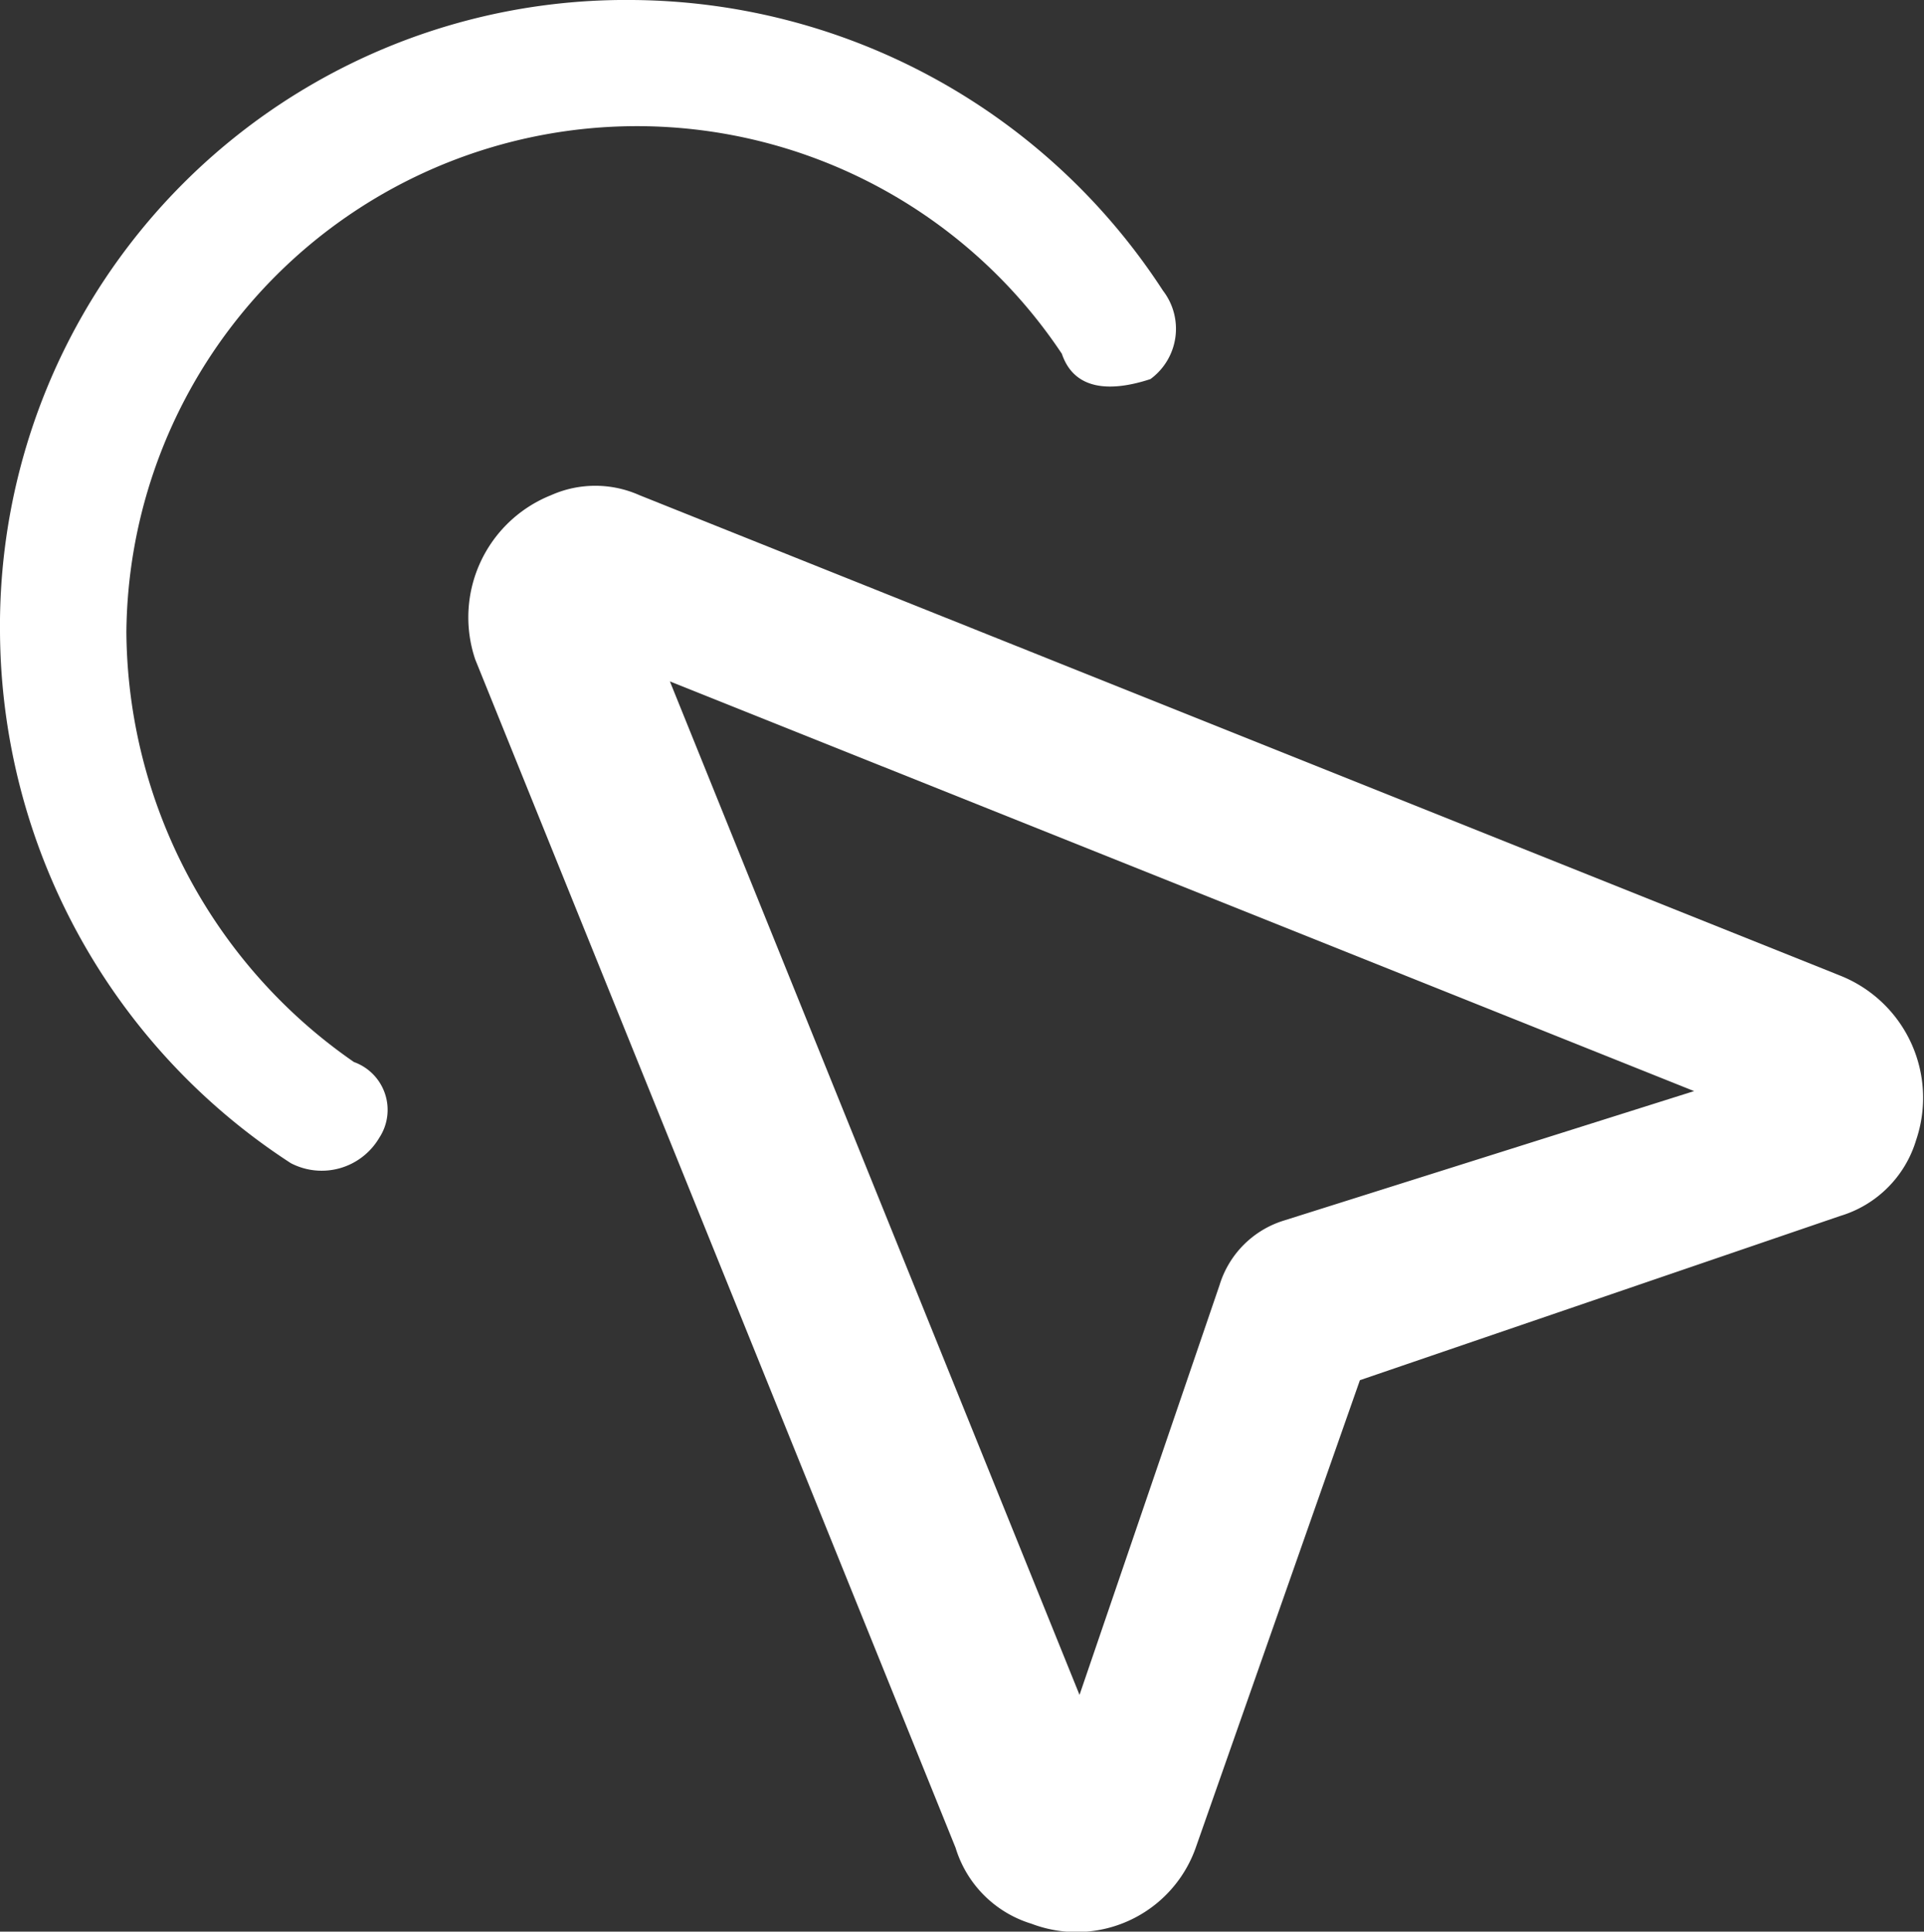
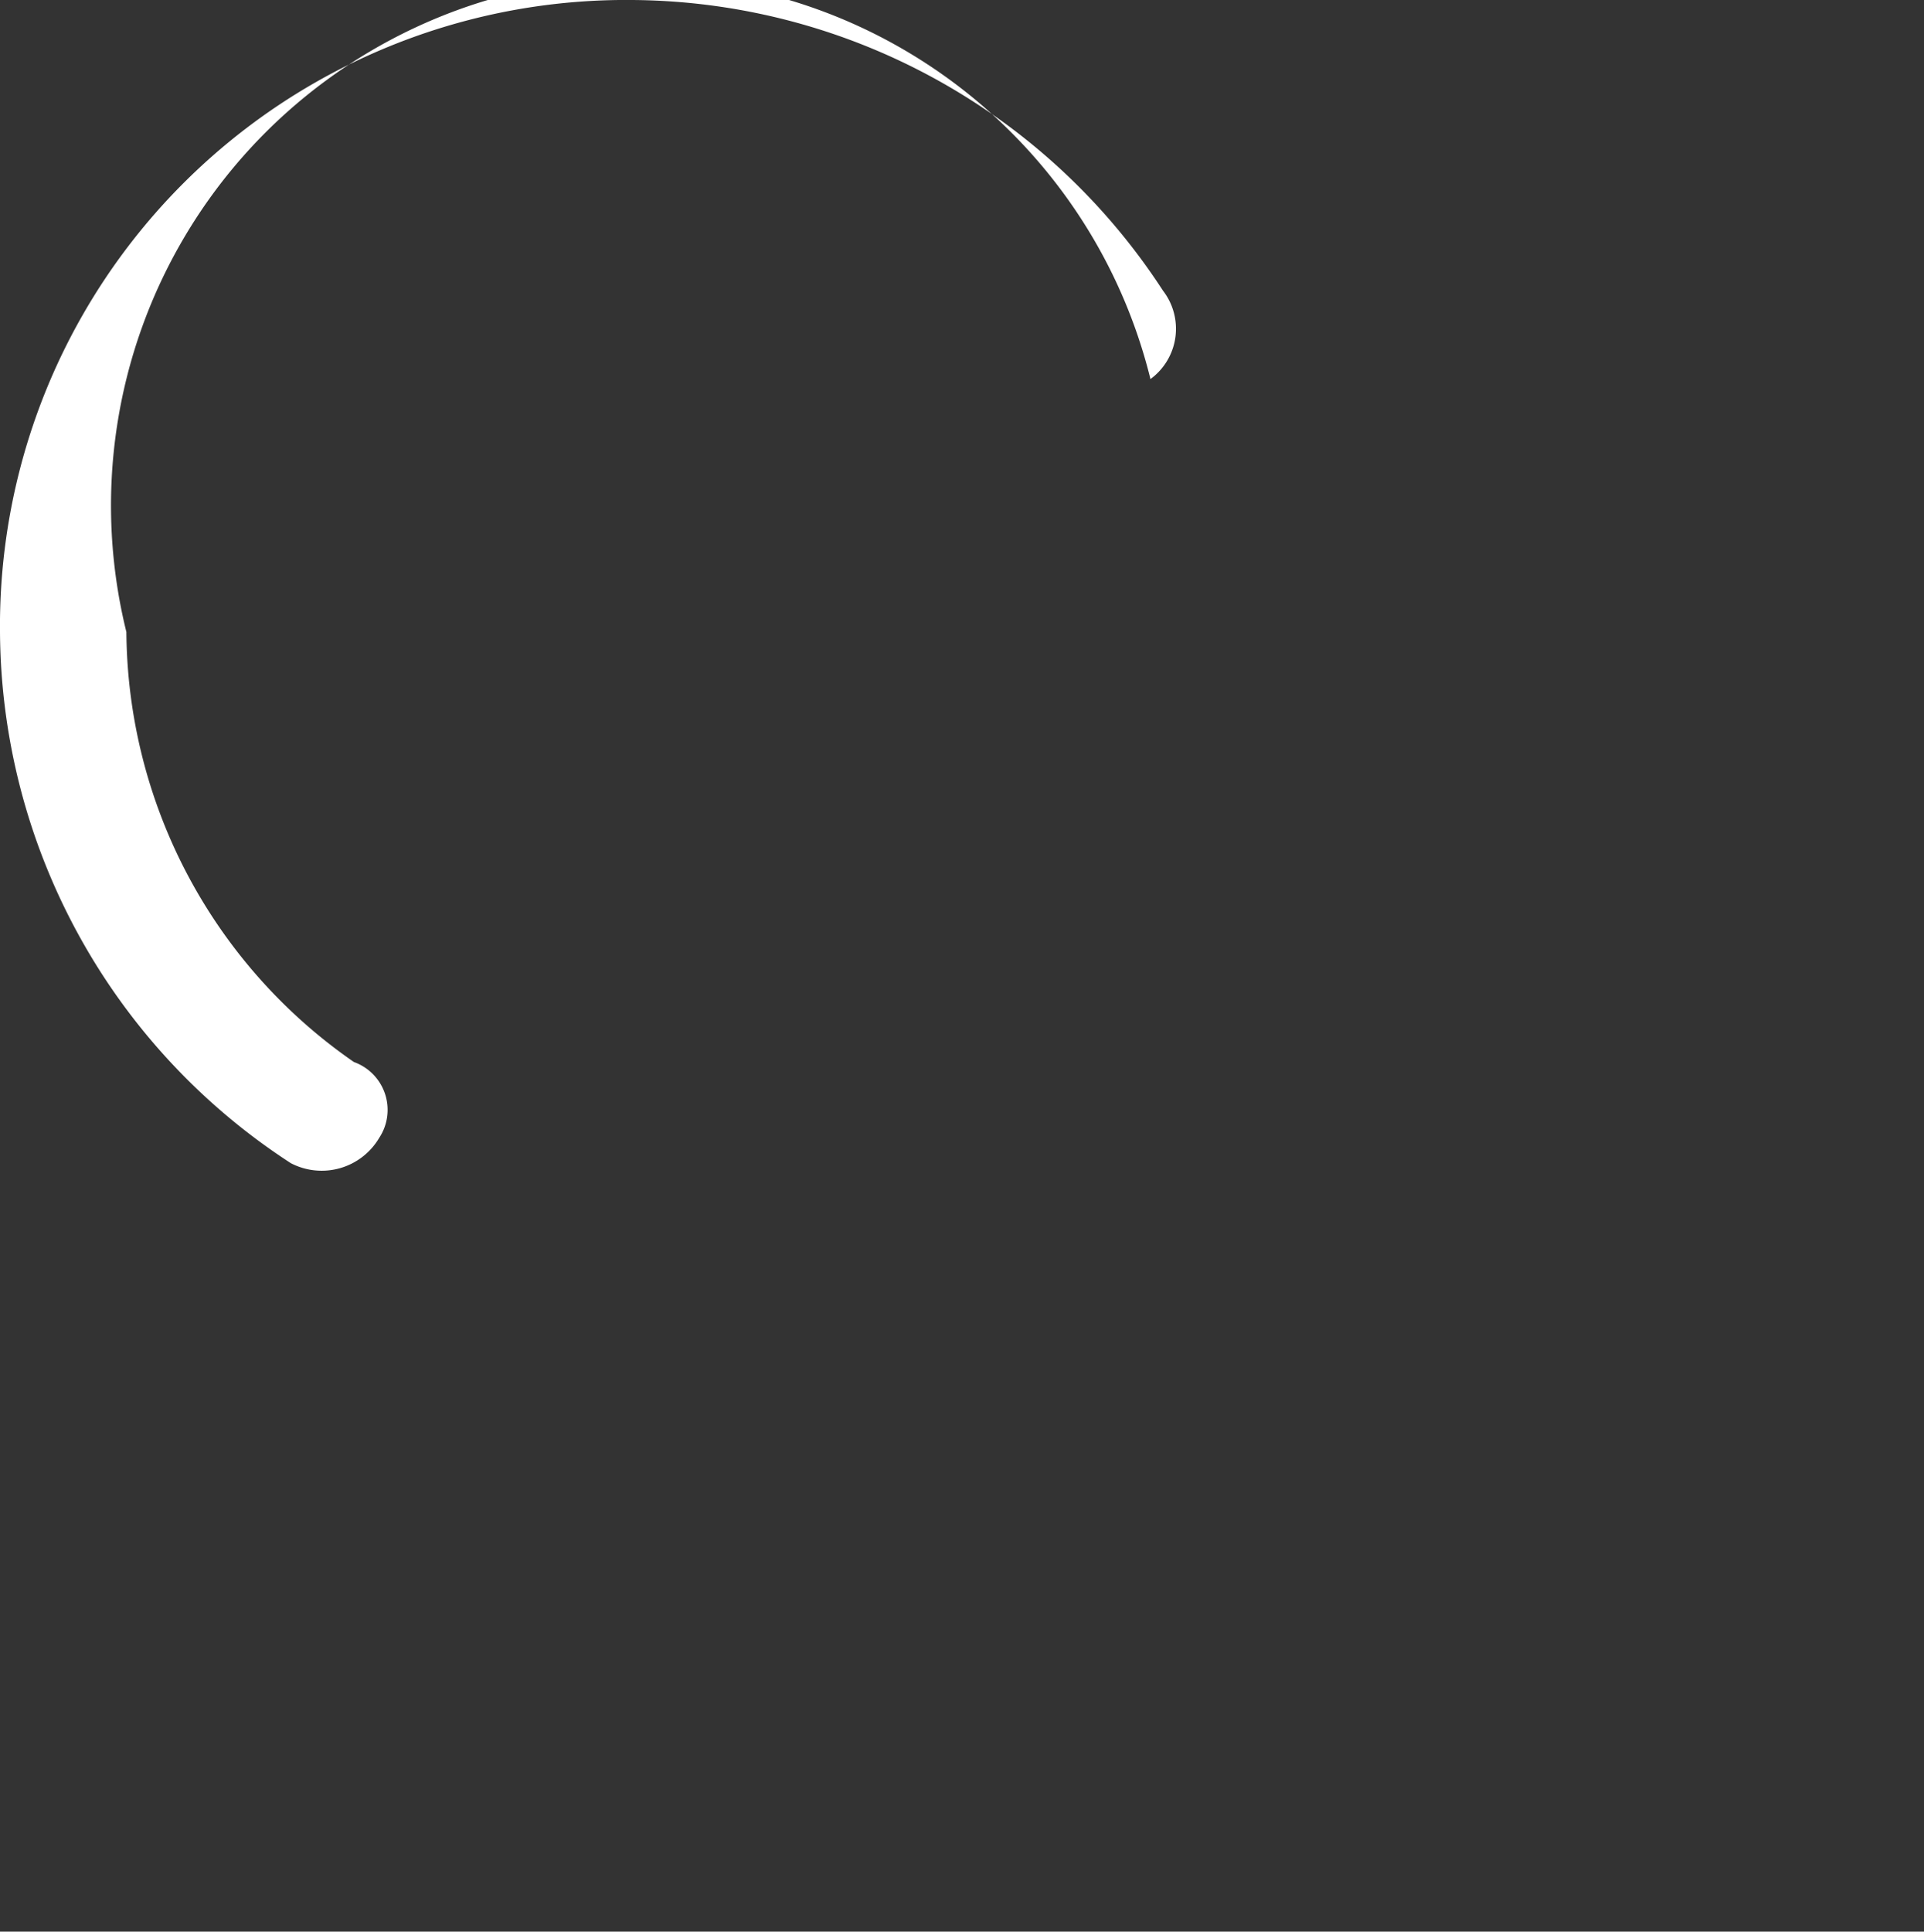
<svg xmlns="http://www.w3.org/2000/svg" width="29.534" height="29.647" viewBox="0 0 29.534 29.647">
  <rect x="0" y="0" width="29.534" height="29.647" fill="#333333" stroke="none" />
  <g id="点击" transform="translate(-50.5 -47.4)">
-     <path id="路径_2" data-name="路径 2" d="M68.352,51.861a.957.957,0,0,1-.192,1.357c-.584.192-1.164.192-1.36-.388A7.837,7.837,0,0,0,52.44,57.1a8.092,8.092,0,0,0,3.493,6.6.78.78,0,0,1,.388,1.164,1.025,1.025,0,0,1-1.357.388A9.782,9.782,0,0,1,50.5,57.1a9.608,9.608,0,0,1,9.7-9.7A9.789,9.789,0,0,1,68.352,51.861Z" fill="#fff" />
-     <path id="路径_3" data-name="路径 3" d="M298.927,291.243l-18.432-7.374a1.666,1.666,0,0,0-1.357,0,2.019,2.019,0,0,0-1.164,2.521l7.374,18.24a1.749,1.749,0,0,0,1.164,1.164,1.941,1.941,0,0,0,2.521-1.164l2.521-7.178,7.374-2.521a1.737,1.737,0,0,0,1.164-1.164A2.018,2.018,0,0,0,298.927,291.243ZM290.393,295a1.493,1.493,0,0,0-.994.994l-2.149,6.288-6.288-15.555,15.722,6.288Z" transform="translate(-220.179 -228.869)" fill="#fff" />
+     <path id="路径_2" data-name="路径 2" d="M68.352,51.861a.957.957,0,0,1-.192,1.357A7.837,7.837,0,0,0,52.44,57.1a8.092,8.092,0,0,0,3.493,6.6.78.78,0,0,1,.388,1.164,1.025,1.025,0,0,1-1.357.388A9.782,9.782,0,0,1,50.5,57.1a9.608,9.608,0,0,1,9.7-9.7A9.789,9.789,0,0,1,68.352,51.861Z" fill="#fff" />
  </g>
</svg>